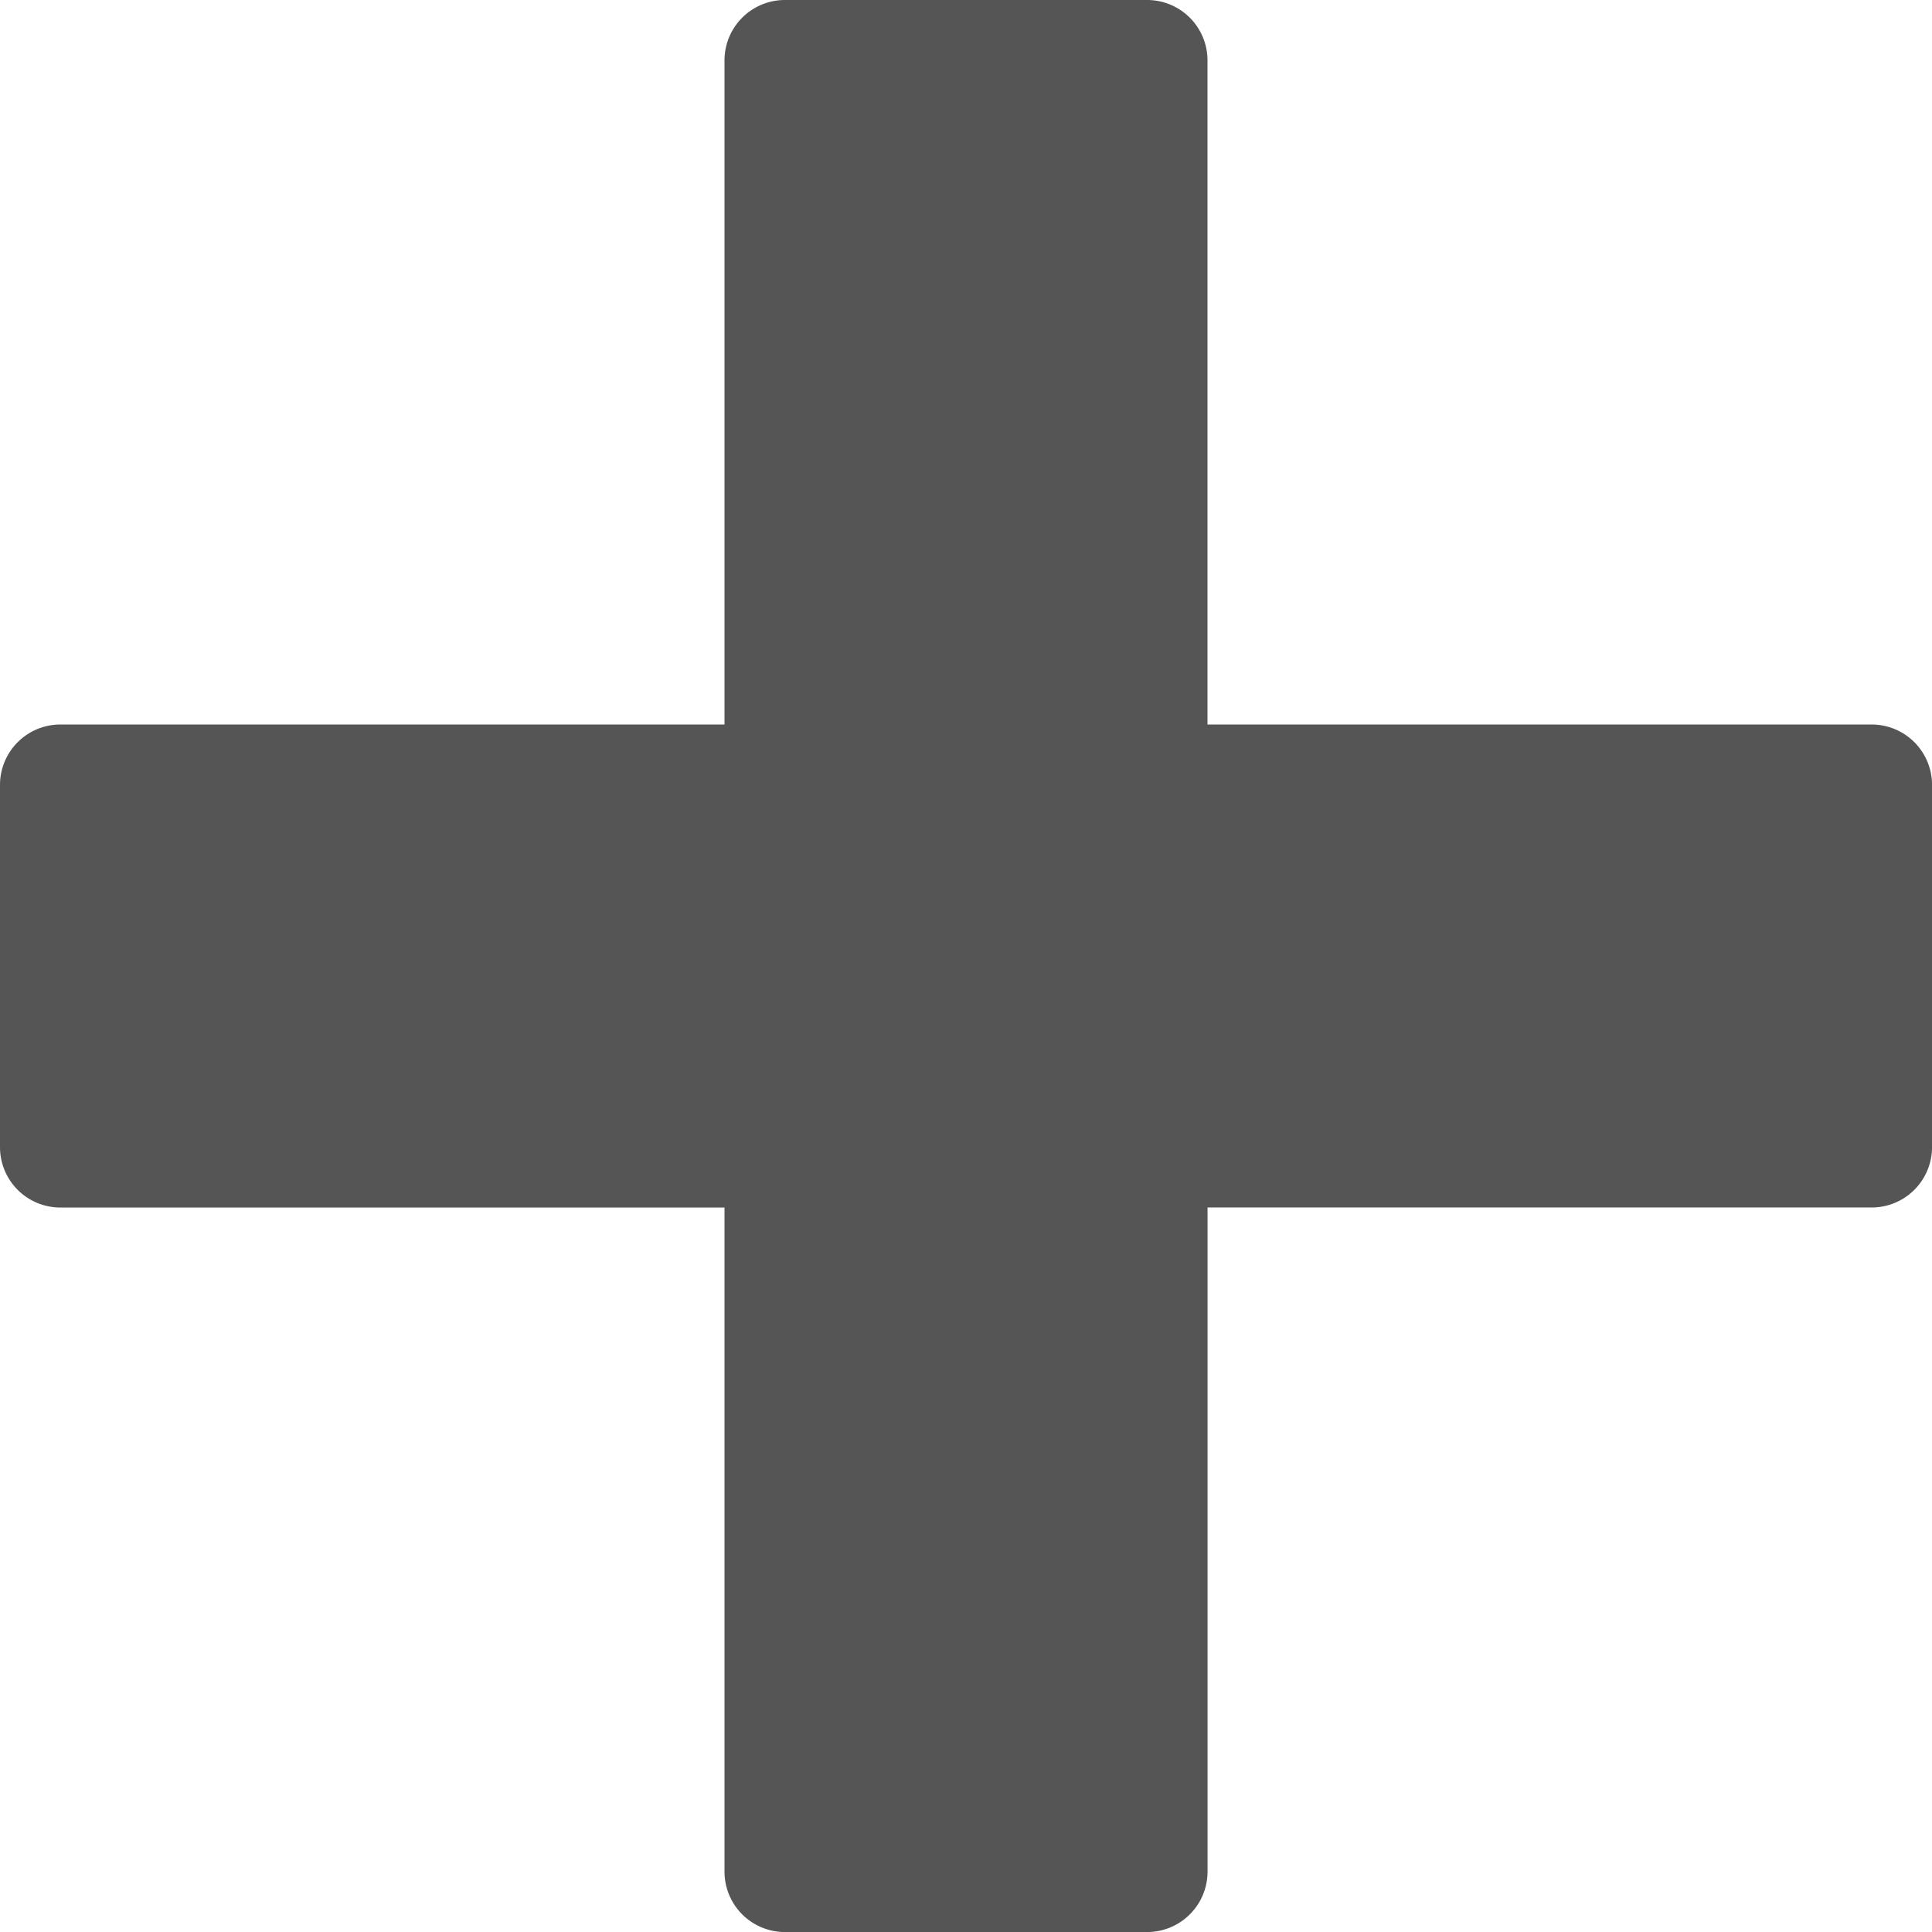
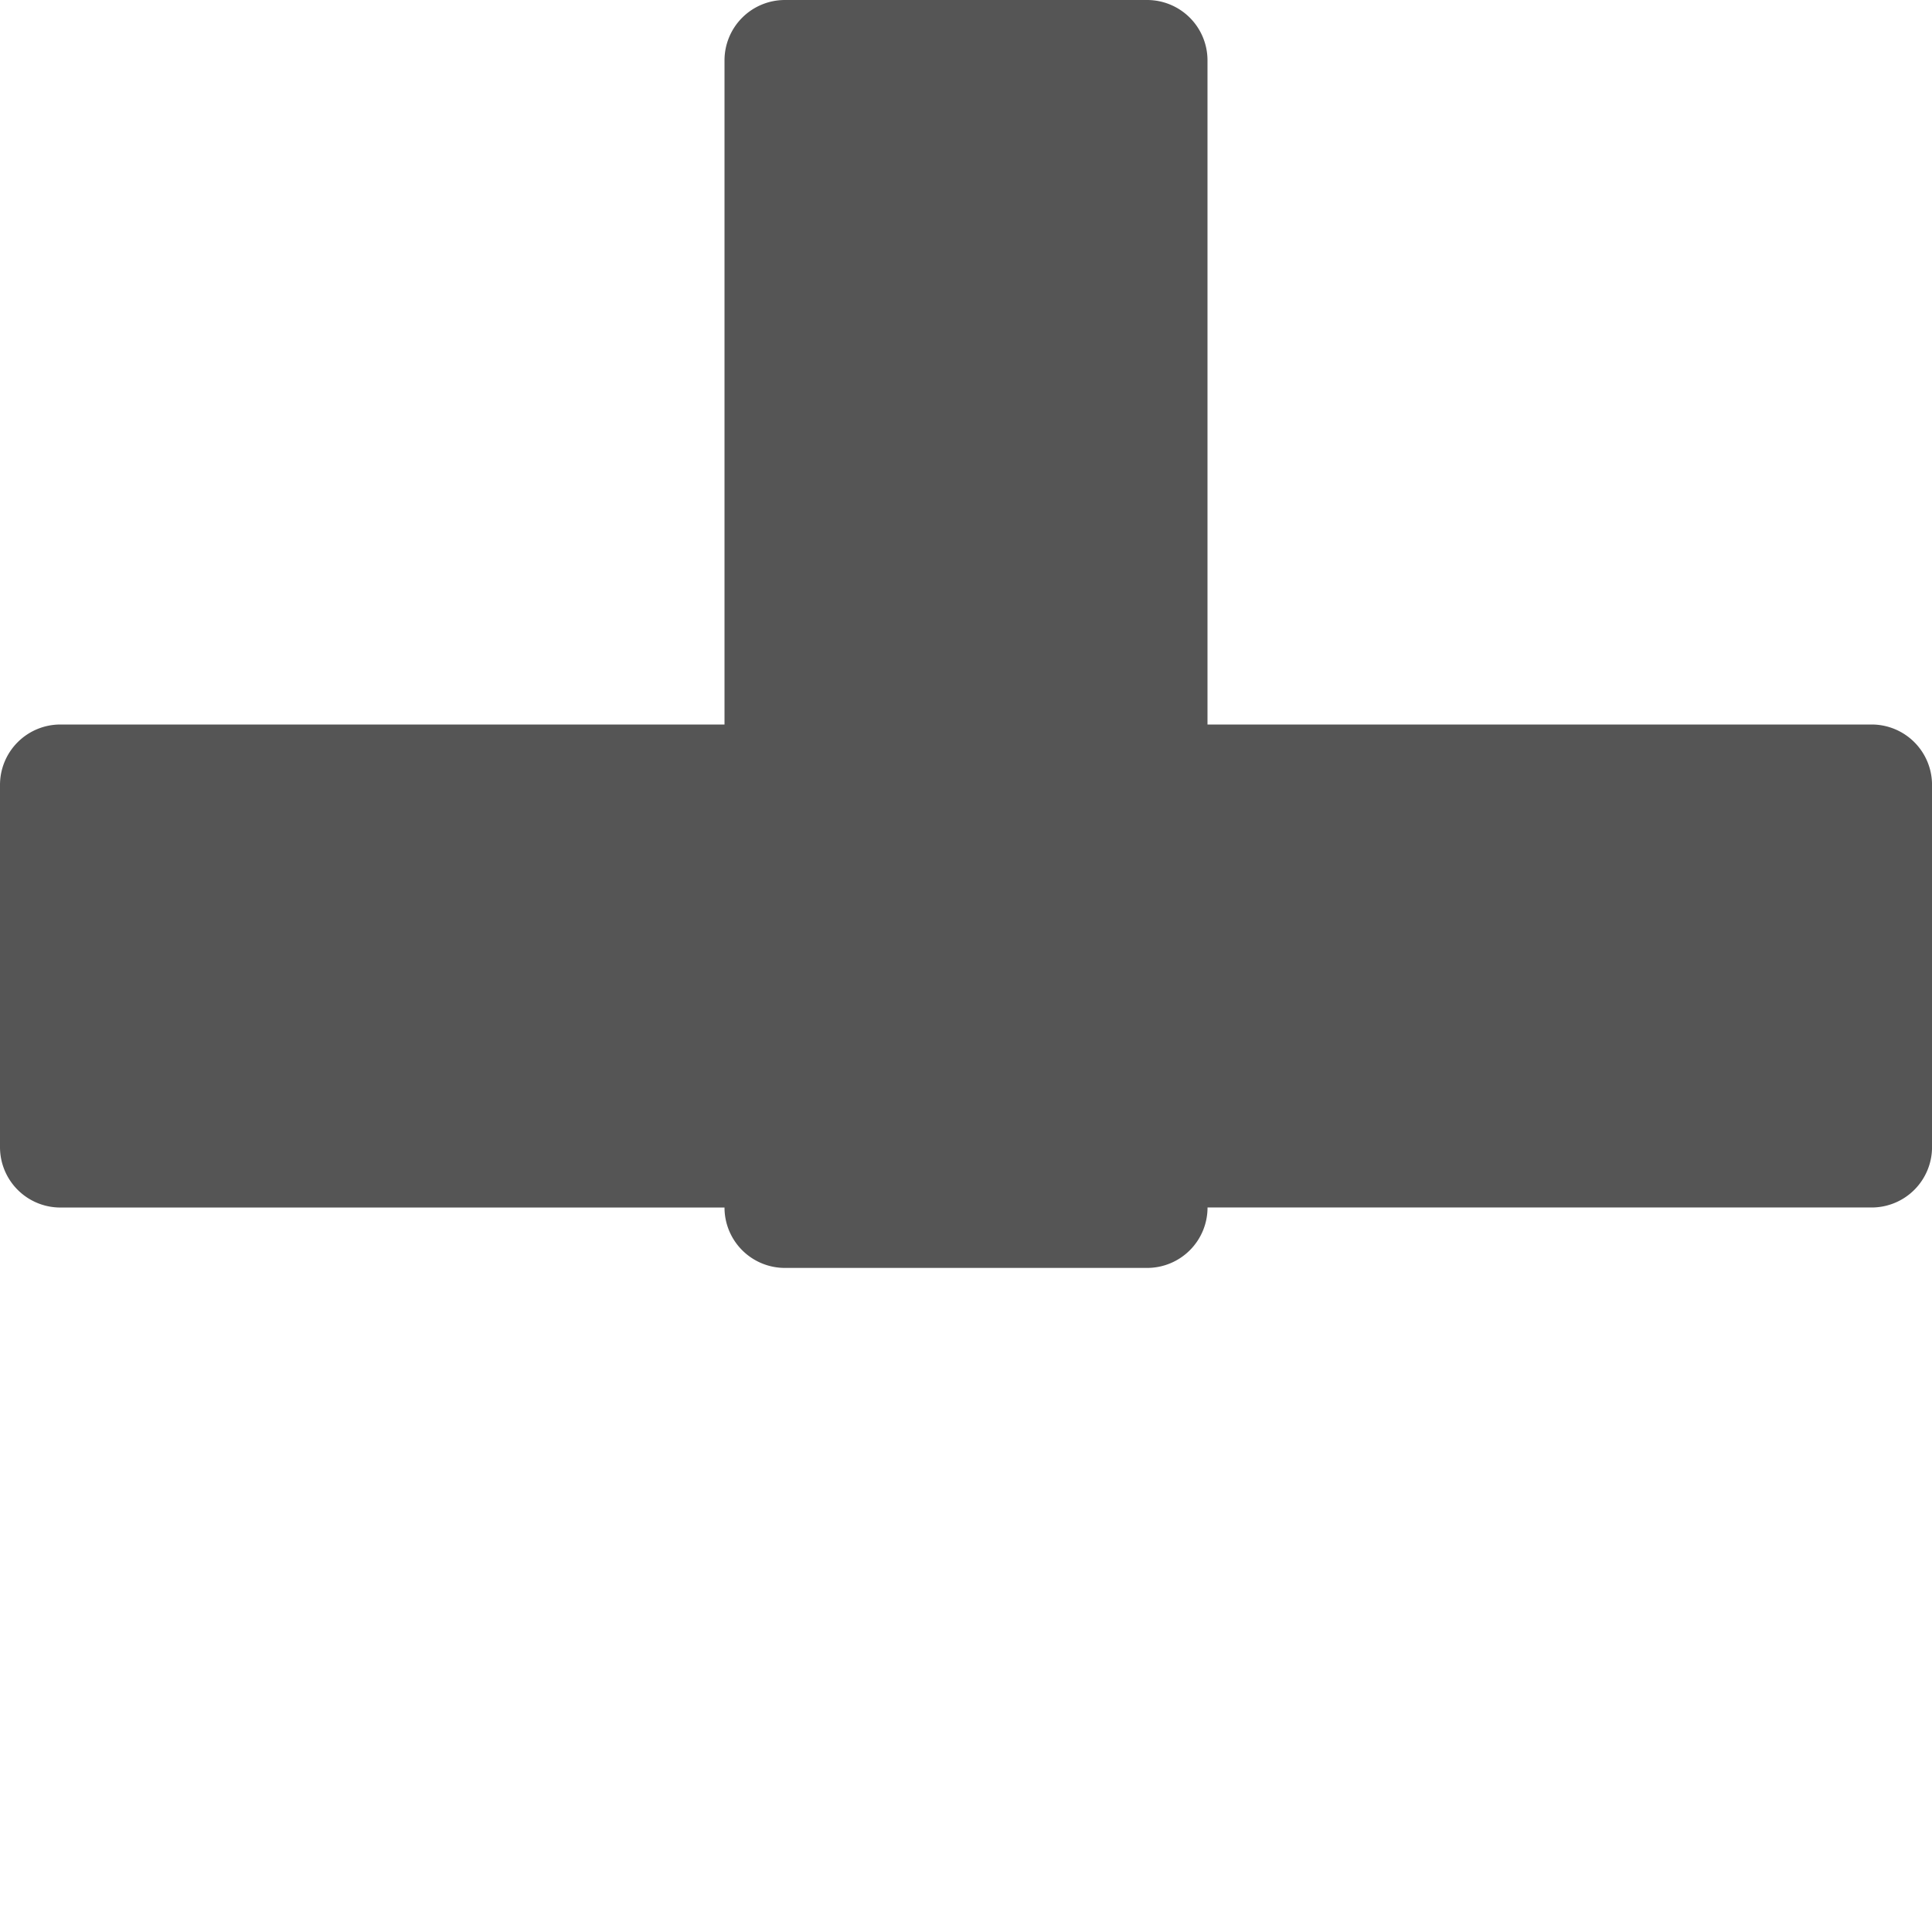
<svg xmlns="http://www.w3.org/2000/svg" id="Capa_1" data-name="Capa 1" viewBox="0 0 533.33 533.33">
  <defs>
    <style>.cls-1{fill:#555;}</style>
  </defs>
  <title>cross</title>
-   <path class="cls-1" d="M516.67,200H333.33V16.67A16.67,16.67,0,0,0,316.67,0h-100A16.67,16.67,0,0,0,200,16.67V200H16.67A16.67,16.67,0,0,0,0,216.67v100a16.67,16.67,0,0,0,16.67,16.67H200V516.67a16.67,16.67,0,0,0,16.67,16.67h100a16.67,16.67,0,0,0,16.67-16.67V333.33H516.67a16.67,16.67,0,0,0,16.67-16.67v-100A16.67,16.67,0,0,0,516.67,200Z" />
+   <path class="cls-1" d="M516.67,200H333.33V16.67A16.67,16.67,0,0,0,316.67,0h-100A16.67,16.67,0,0,0,200,16.67V200H16.67A16.67,16.67,0,0,0,0,216.67v100a16.67,16.67,0,0,0,16.67,16.67H200a16.67,16.67,0,0,0,16.67,16.67h100a16.67,16.67,0,0,0,16.67-16.67V333.33H516.67a16.67,16.67,0,0,0,16.67-16.67v-100A16.67,16.67,0,0,0,516.67,200Z" />
</svg>